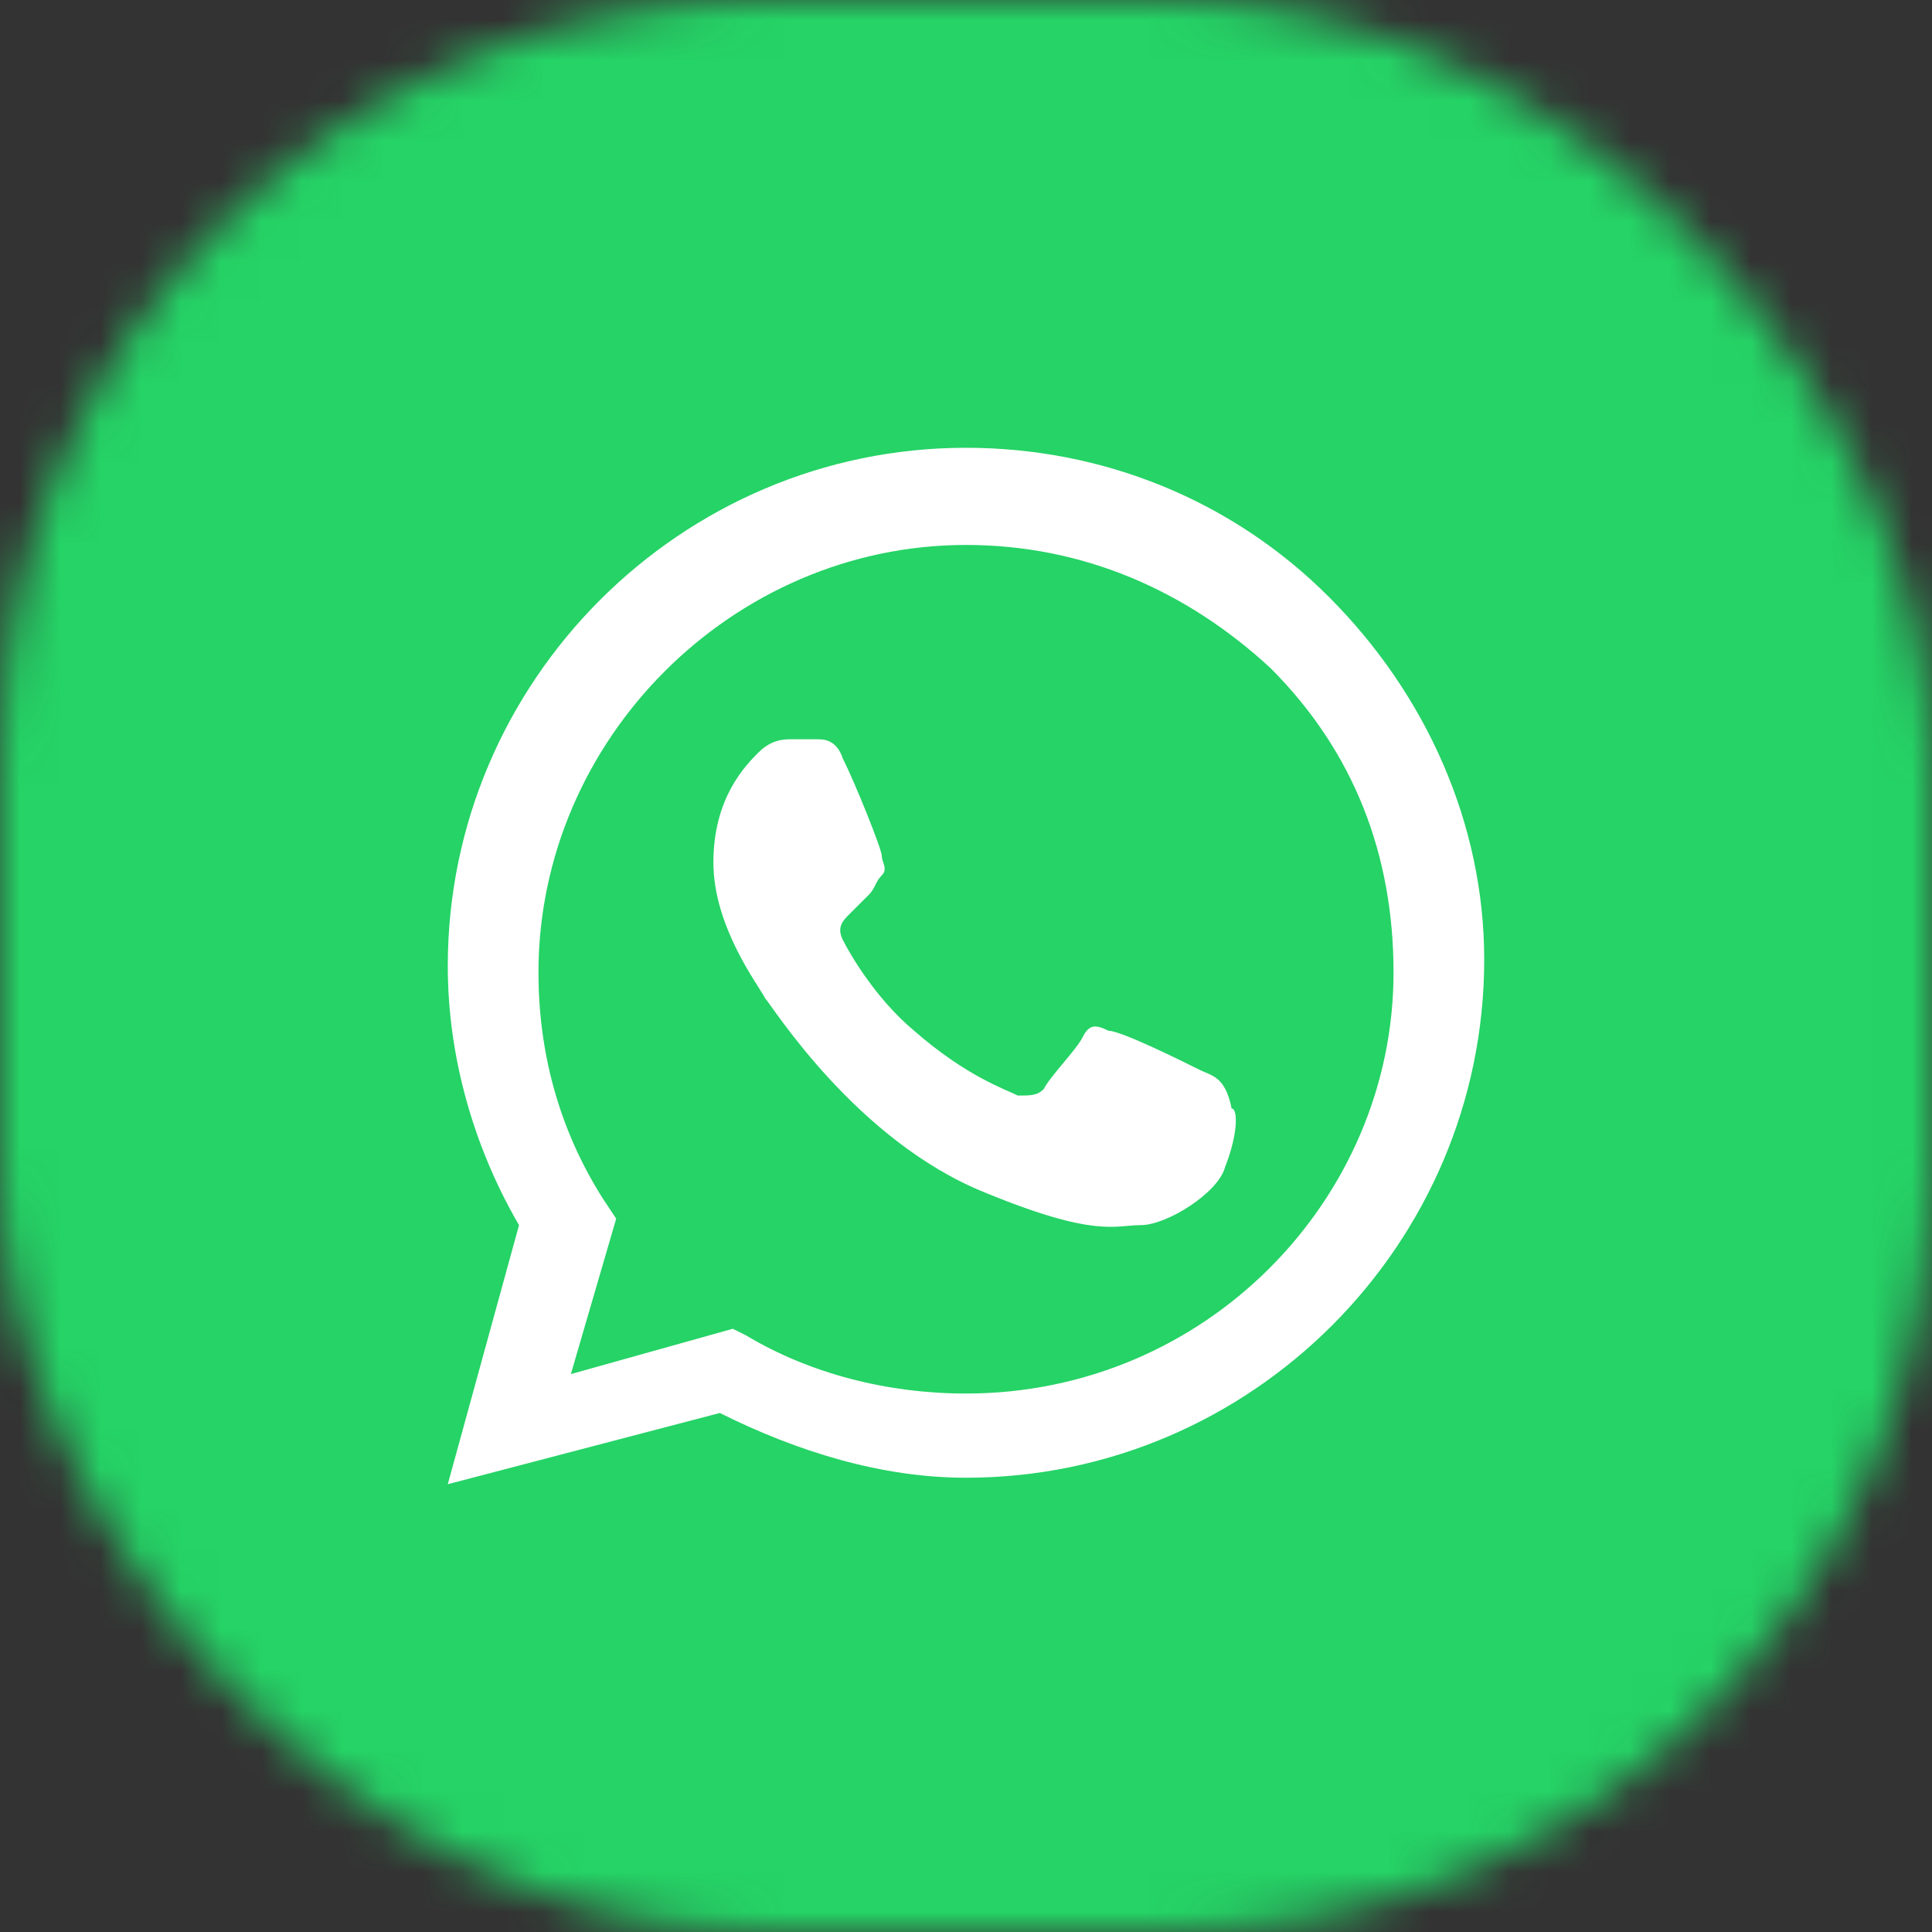
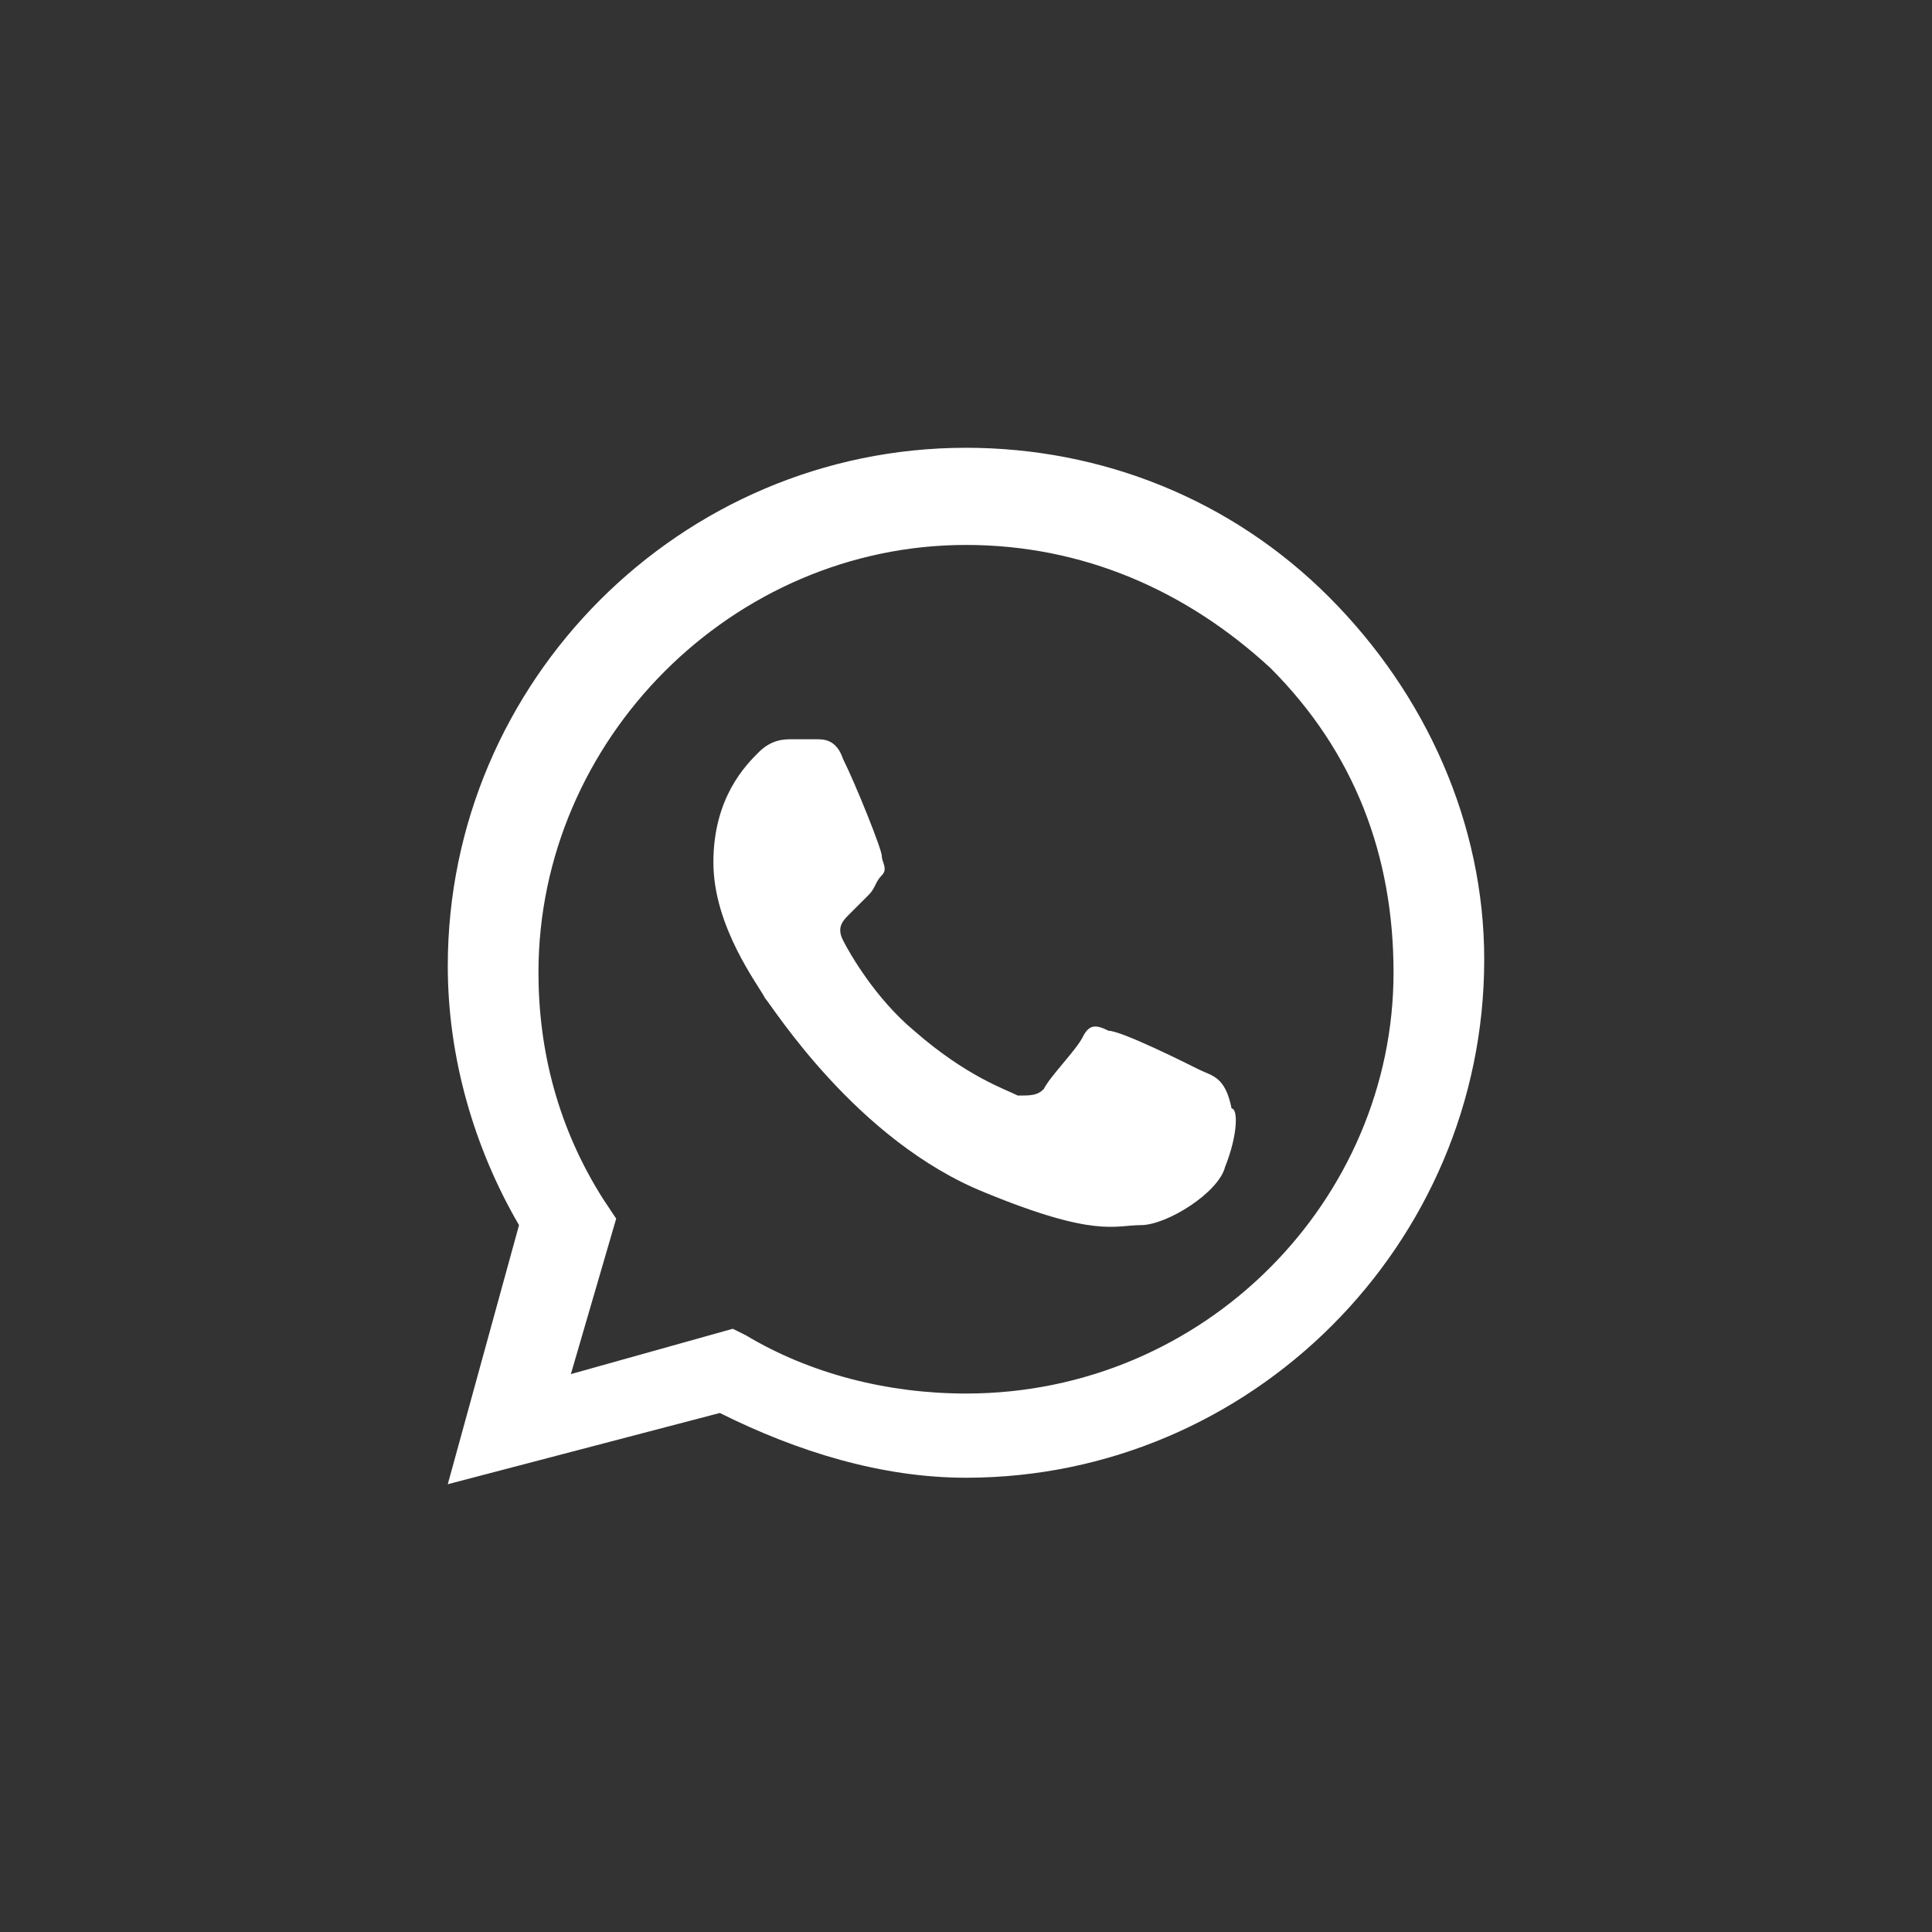
<svg xmlns="http://www.w3.org/2000/svg" width="48" height="48" viewBox="0 0 48 48" fill="none">
  <rect x="0" y="0" width="48" height="48" fill="#333333" stroke="none" />
  <mask id="mask0_716_21819" style="mask-type:alpha" maskUnits="userSpaceOnUse" x="0" y="0" width="48" height="48">
    <rect width="48" height="48" rx="18.927" fill="white" />
  </mask>
  <g mask="url(#mask0_716_21819)">
-     <path d="M49.75 -1.75H-1.75V49.75H49.75V-1.75Z" fill="#25D366" />
    <path fill-rule="evenodd" clip-rule="evenodd" d="M33.013 14.827C30.599 12.412 27.38 11.125 24 11.125C16.919 11.125 11.125 16.919 11.125 24C11.125 26.253 11.769 28.506 12.895 30.438L11.125 36.875L17.884 35.105C19.816 36.07 21.908 36.714 24 36.714C31.081 36.714 36.875 30.92 36.875 23.839C36.875 20.459 35.427 17.241 33.013 14.827ZM24 34.622C22.069 34.622 20.137 34.139 18.528 33.173L18.206 33.013L14.183 34.139L15.309 30.277L14.988 29.794C13.861 28.023 13.378 26.092 13.378 24.161C13.378 18.367 18.206 13.539 24 13.539C26.897 13.539 29.472 14.666 31.564 16.597C33.656 18.689 34.622 21.264 34.622 24.161C34.622 29.794 29.955 34.622 24 34.622ZM29.794 26.575C29.472 26.414 27.863 25.609 27.541 25.609C27.219 25.448 27.058 25.448 26.897 25.77C26.736 26.092 26.092 26.736 25.931 27.058C25.77 27.219 25.609 27.219 25.288 27.219C24.966 27.058 24 26.736 22.712 25.609C21.747 24.805 21.103 23.678 20.942 23.356C20.781 23.034 20.942 22.873 21.103 22.712C21.264 22.552 21.425 22.391 21.586 22.23C21.747 22.069 21.747 21.908 21.908 21.747C22.069 21.586 21.908 21.425 21.908 21.264C21.908 21.103 21.264 19.494 20.942 18.85C20.781 18.367 20.459 18.367 20.299 18.367C20.137 18.367 19.977 18.367 19.655 18.367C19.494 18.367 19.172 18.367 18.85 18.689C18.528 19.011 17.724 19.816 17.724 21.425C17.724 23.034 18.85 24.483 19.011 24.805C19.172 24.966 21.264 28.345 24.483 29.633C27.219 30.759 27.702 30.438 28.345 30.438C28.989 30.438 30.277 29.633 30.438 28.989C30.759 28.184 30.759 27.541 30.599 27.541C30.438 26.736 30.116 26.736 29.794 26.575Z" fill="white" />
  </g>
</svg>